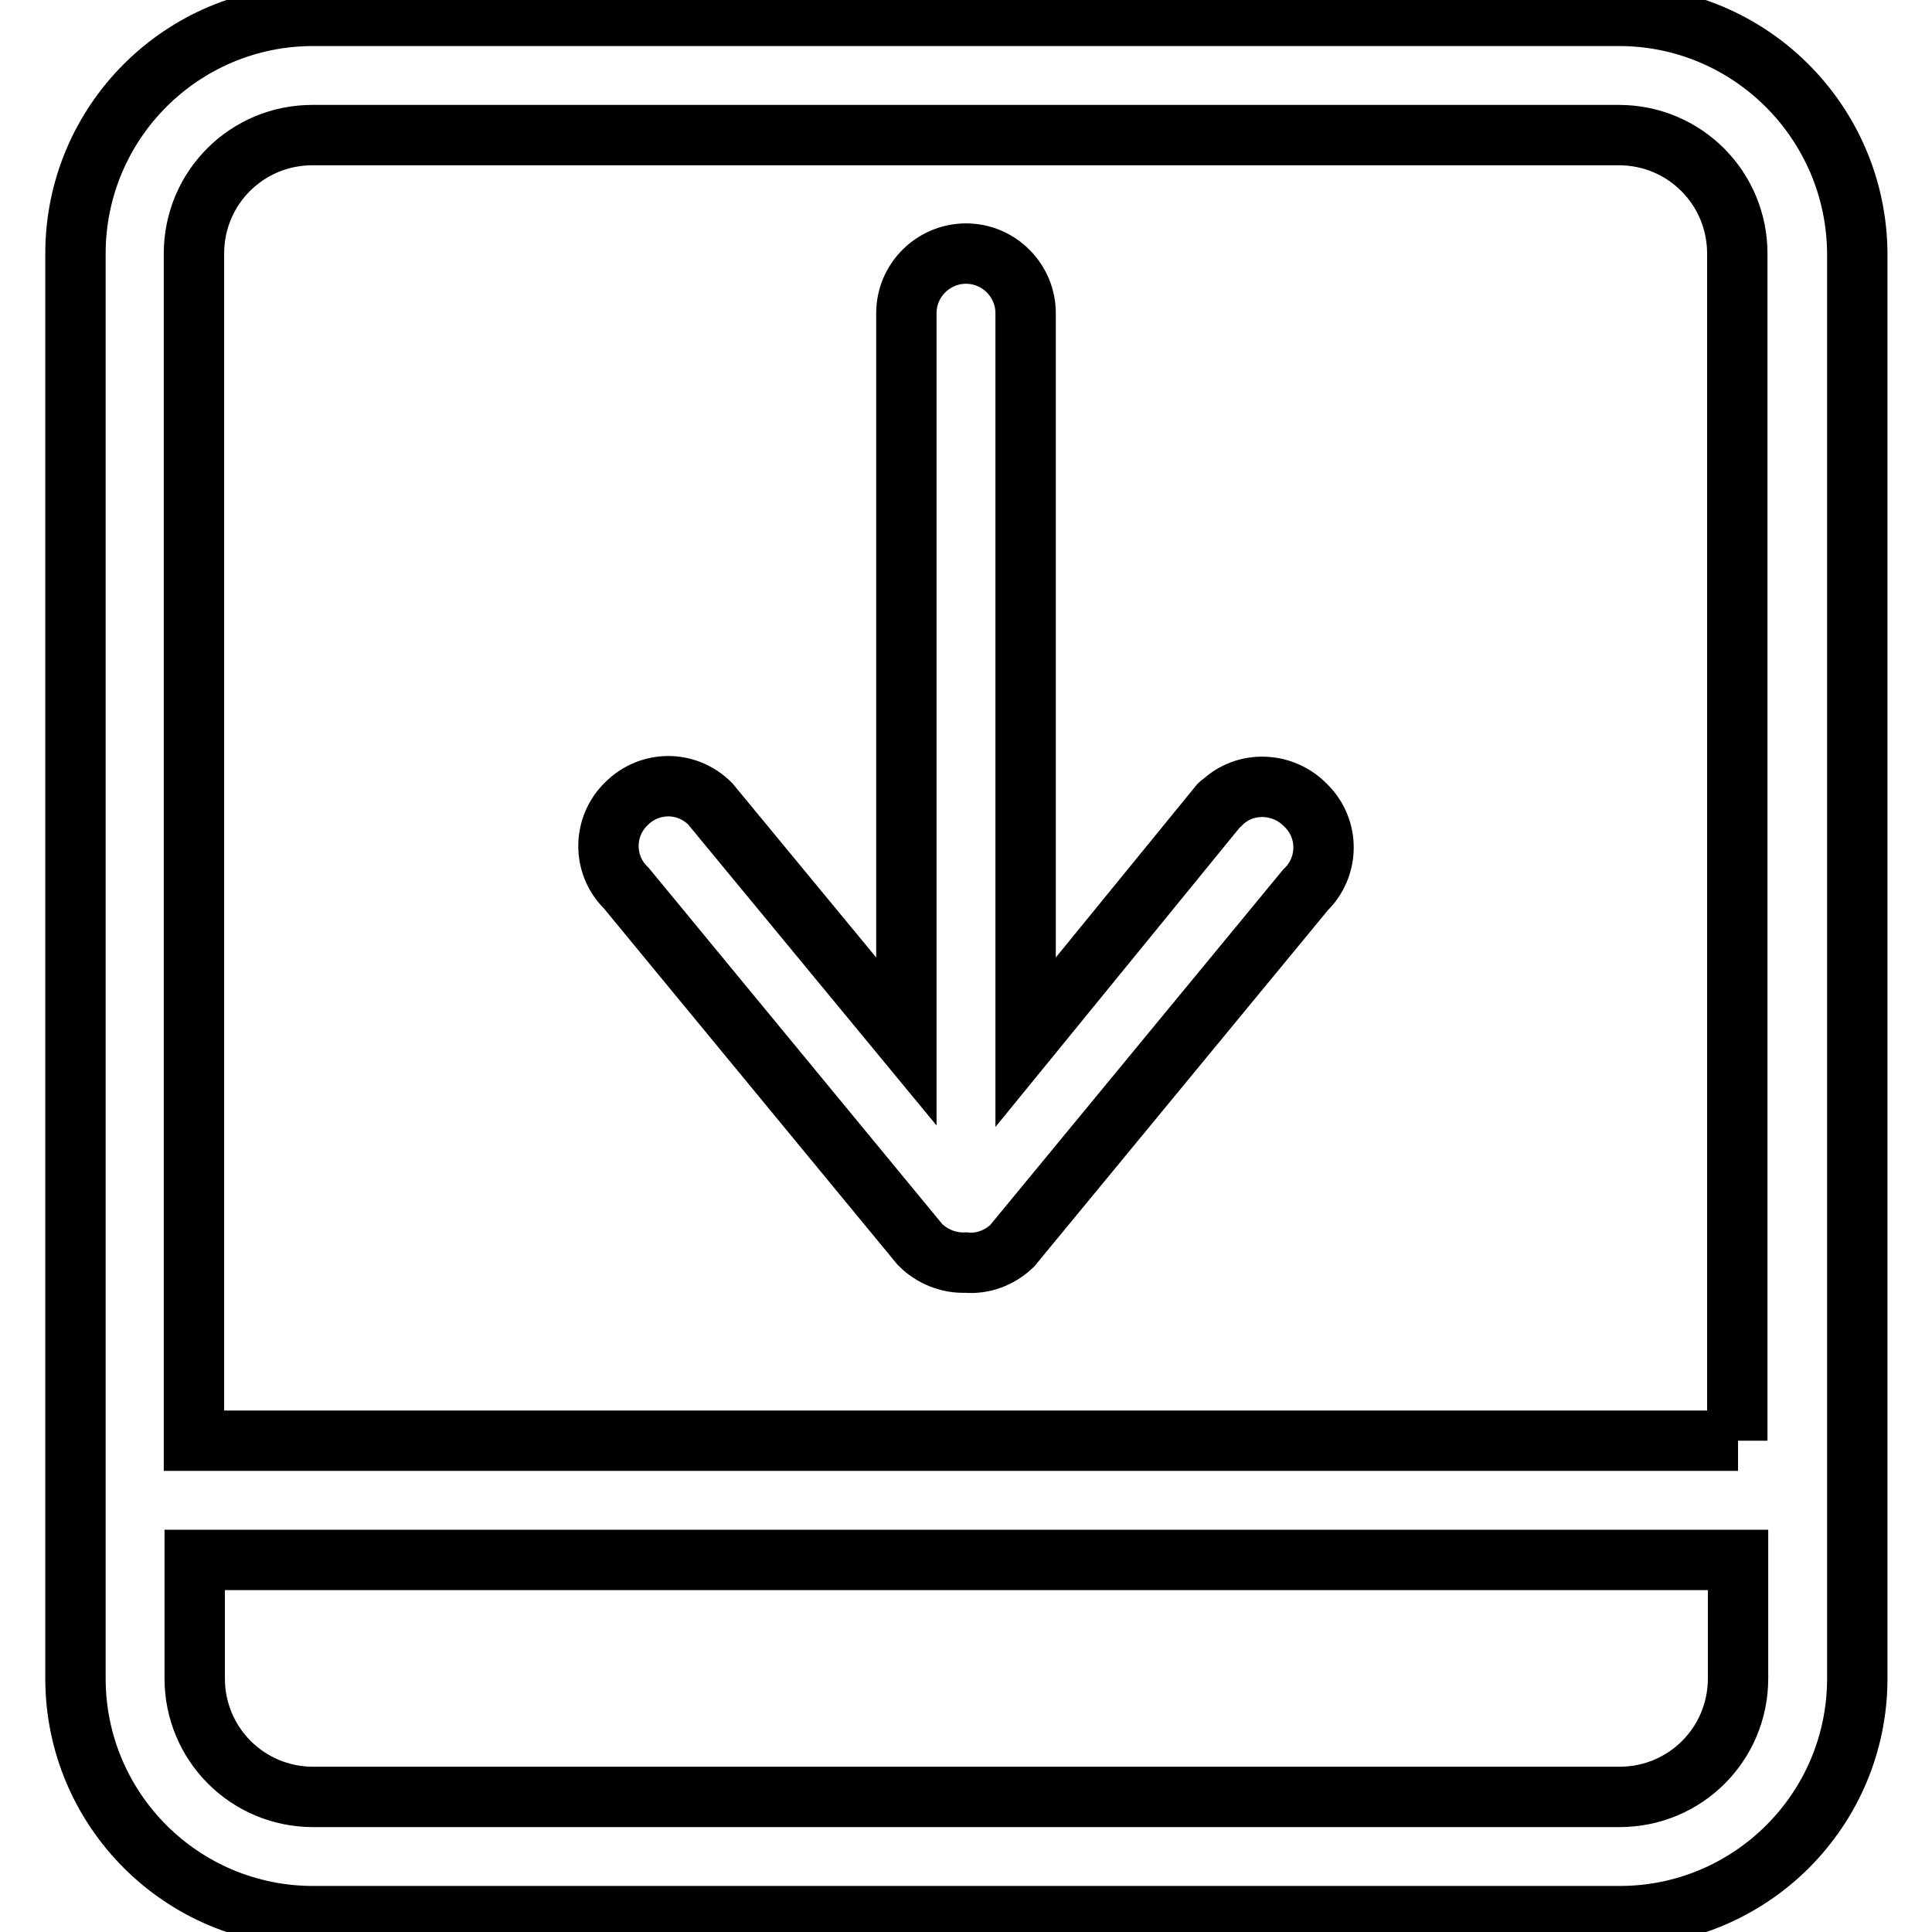
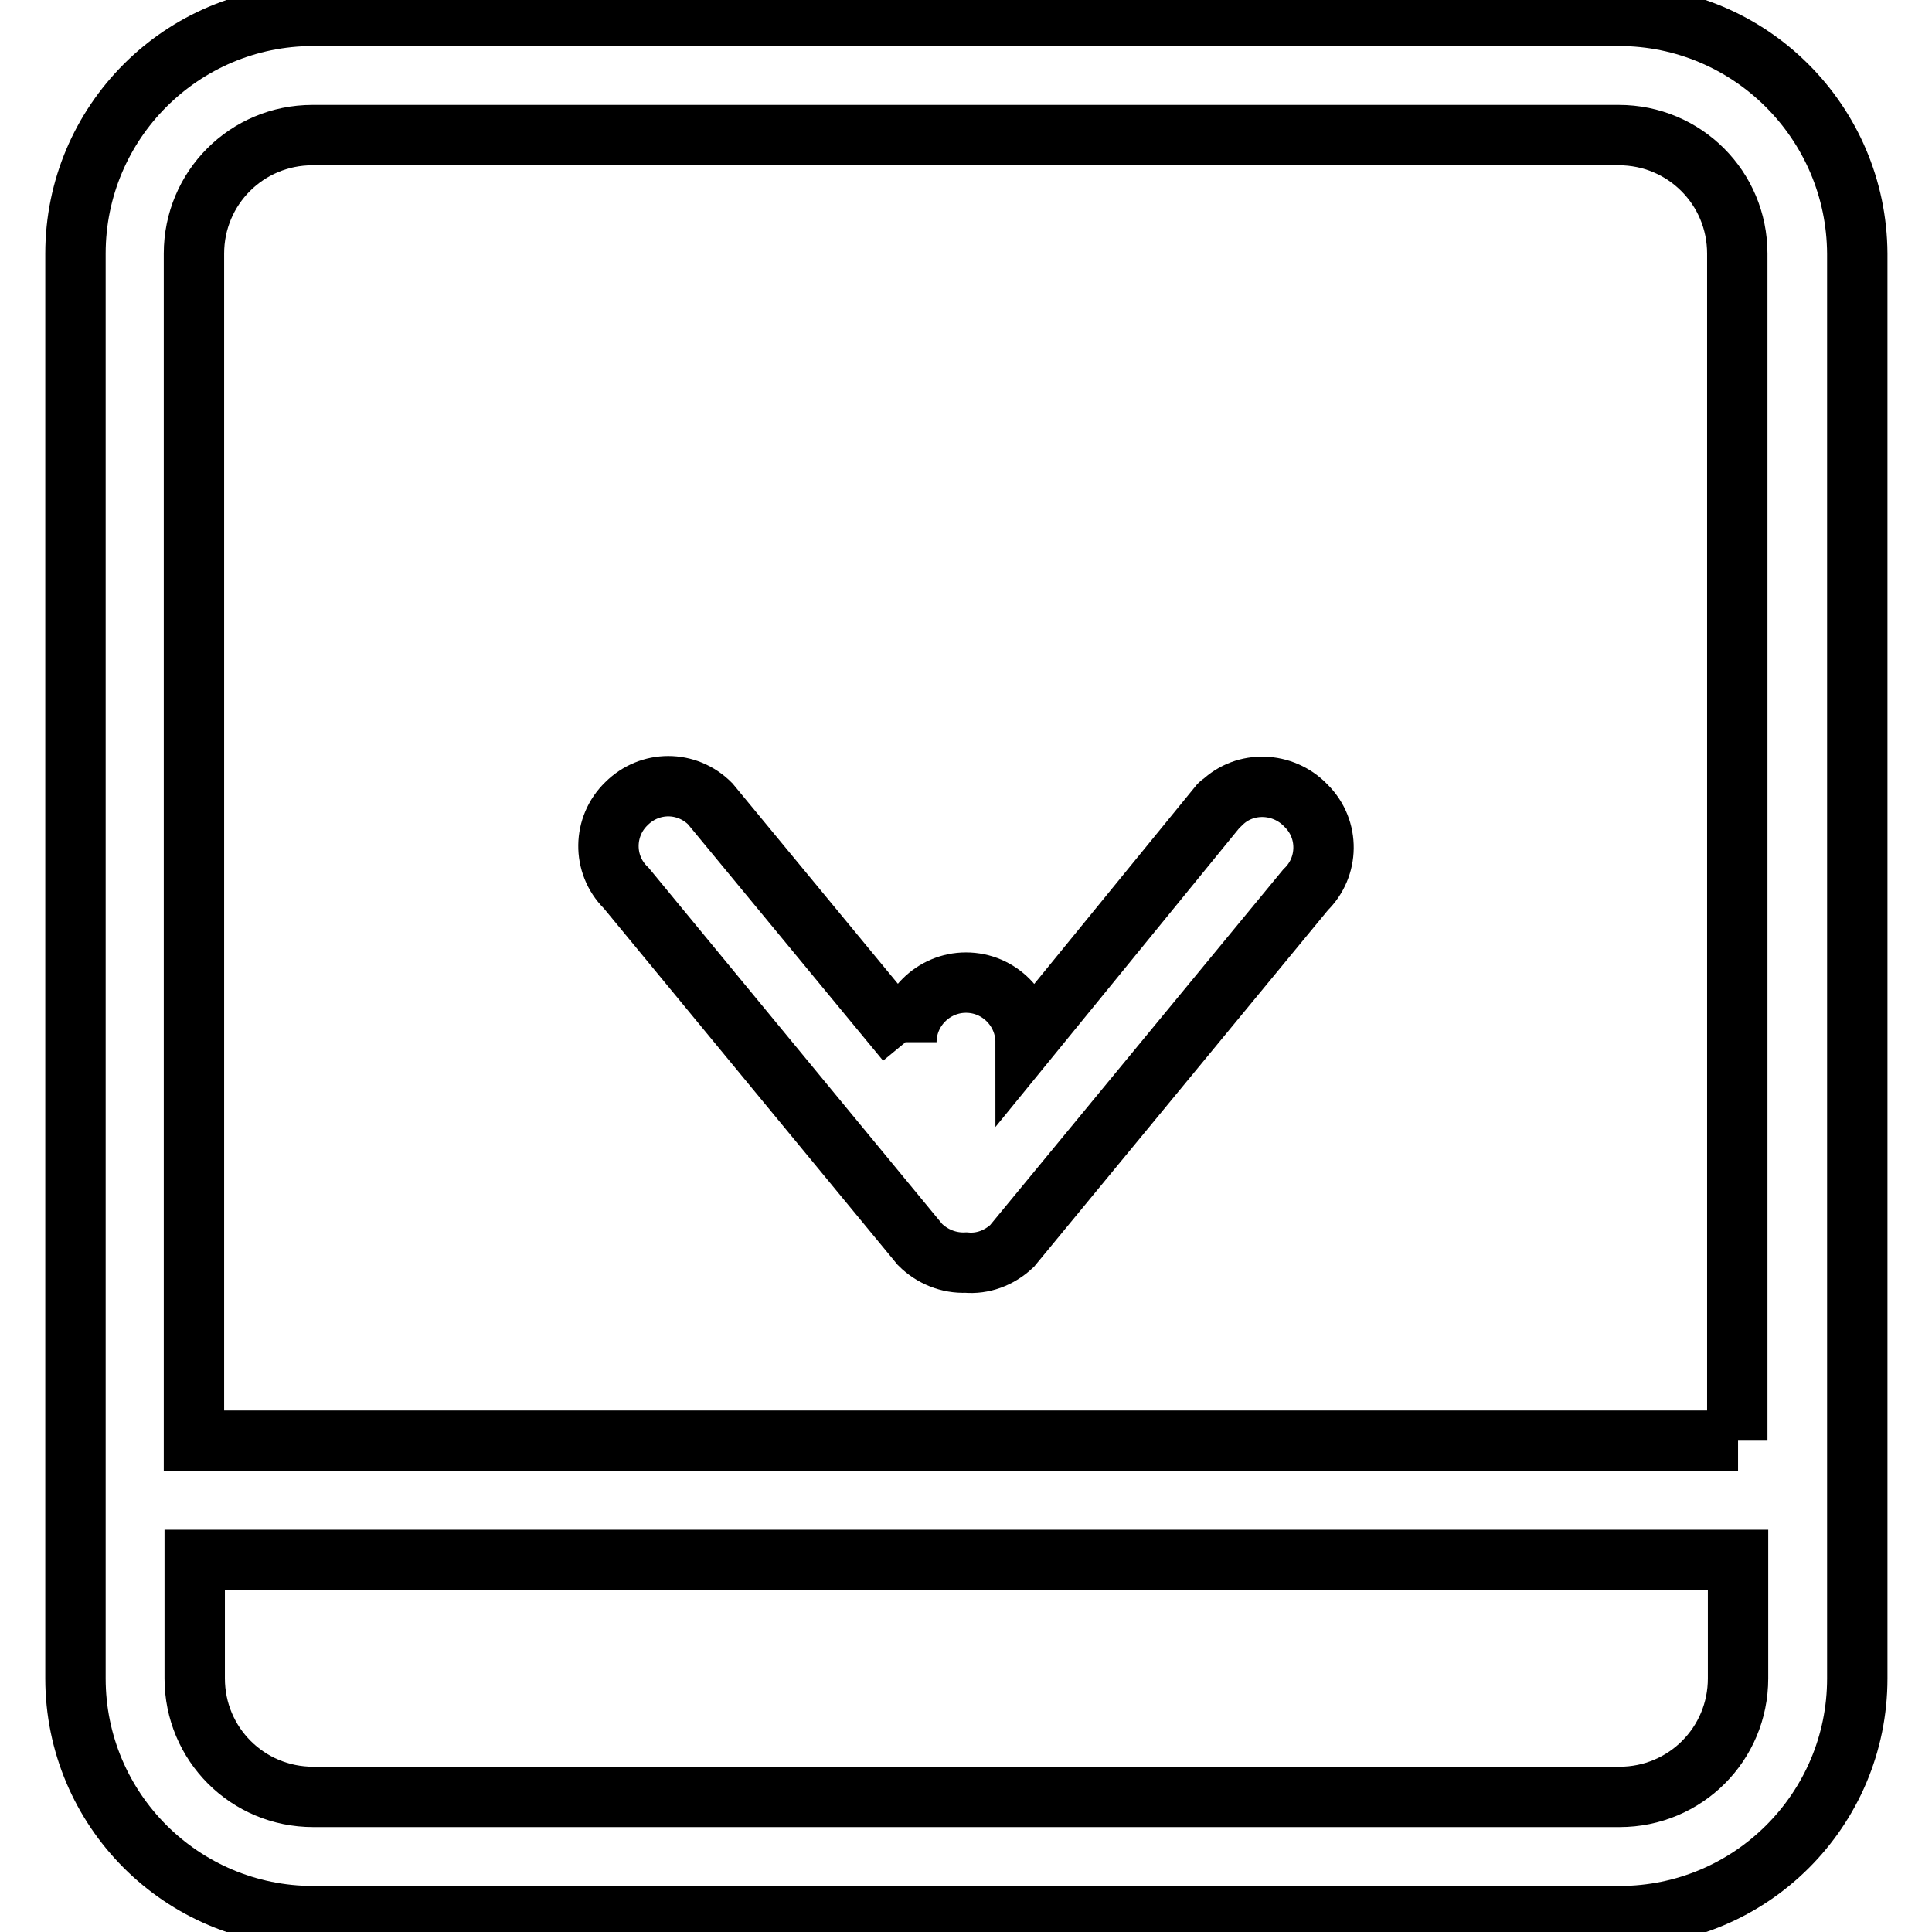
<svg xmlns="http://www.w3.org/2000/svg" version="1.1" x="0px" y="0px" viewBox="0 0 256 256" enable-background="new 0 0 256 256" xml:space="preserve">
  <g>
-     <path stroke-width="8" fill-opacity="0" stroke="#000000" d="M214.5,2.1H41.5C24.1,2.1,10,16.2,10,33.6v188.8c0,17.4,14.1,31.5,31.5,31.5h173.1 c17.4,0,31.5-14.1,31.5-31.5V33.6C246,16.2,231.9,2.1,214.5,2.1z M230.3,222.4c0,8.7-7,15.7-15.7,15.7H41.5 c-8.7,0-15.7-7-15.7-15.7v-15.7h204.5V222.4z M230.3,190.9H25.7V33.6c0-8.7,7-15.7,15.7-15.7h173.1c8.7,0,15.7,7,15.7,15.7V190.9z  M161.6,106.6l-25.7,31.5V41.5c0-4.3-3.5-7.9-7.9-7.9c-4.3,0-7.9,3.5-7.9,7.9V138l-26-31.5c-3.1-3.1-8-3.1-11.1,0c0,0,0,0,0,0 c-3.1,3-3.2,8-0.1,11.1c0,0,0.1,0.1,0.1,0.1l38.9,47.2c1.6,1.6,3.8,2.5,6.1,2.4c2.2,0.2,4.4-0.6,6.1-2.2l38.9-47.2 c3.1-3,3.2-8,0.1-11.1c0,0-0.1-0.1-0.1-0.1c-3-3.1-8-3.3-11.1-0.3C161.7,106.5,161.7,106.5,161.6,106.6L161.6,106.6z" />
+     <path stroke-width="8" fill-opacity="0" stroke="#000000" d="M214.5,2.1H41.5C24.1,2.1,10,16.2,10,33.6v188.8c0,17.4,14.1,31.5,31.5,31.5h173.1 c17.4,0,31.5-14.1,31.5-31.5V33.6C246,16.2,231.9,2.1,214.5,2.1z M230.3,222.4c0,8.7-7,15.7-15.7,15.7H41.5 c-8.7,0-15.7-7-15.7-15.7v-15.7h204.5V222.4z M230.3,190.9H25.7V33.6c0-8.7,7-15.7,15.7-15.7h173.1c8.7,0,15.7,7,15.7,15.7V190.9z  M161.6,106.6l-25.7,31.5c0-4.3-3.5-7.9-7.9-7.9c-4.3,0-7.9,3.5-7.9,7.9V138l-26-31.5c-3.1-3.1-8-3.1-11.1,0c0,0,0,0,0,0 c-3.1,3-3.2,8-0.1,11.1c0,0,0.1,0.1,0.1,0.1l38.9,47.2c1.6,1.6,3.8,2.5,6.1,2.4c2.2,0.2,4.4-0.6,6.1-2.2l38.9-47.2 c3.1-3,3.2-8,0.1-11.1c0,0-0.1-0.1-0.1-0.1c-3-3.1-8-3.3-11.1-0.3C161.7,106.5,161.7,106.5,161.6,106.6L161.6,106.6z" />
  </g>
</svg>